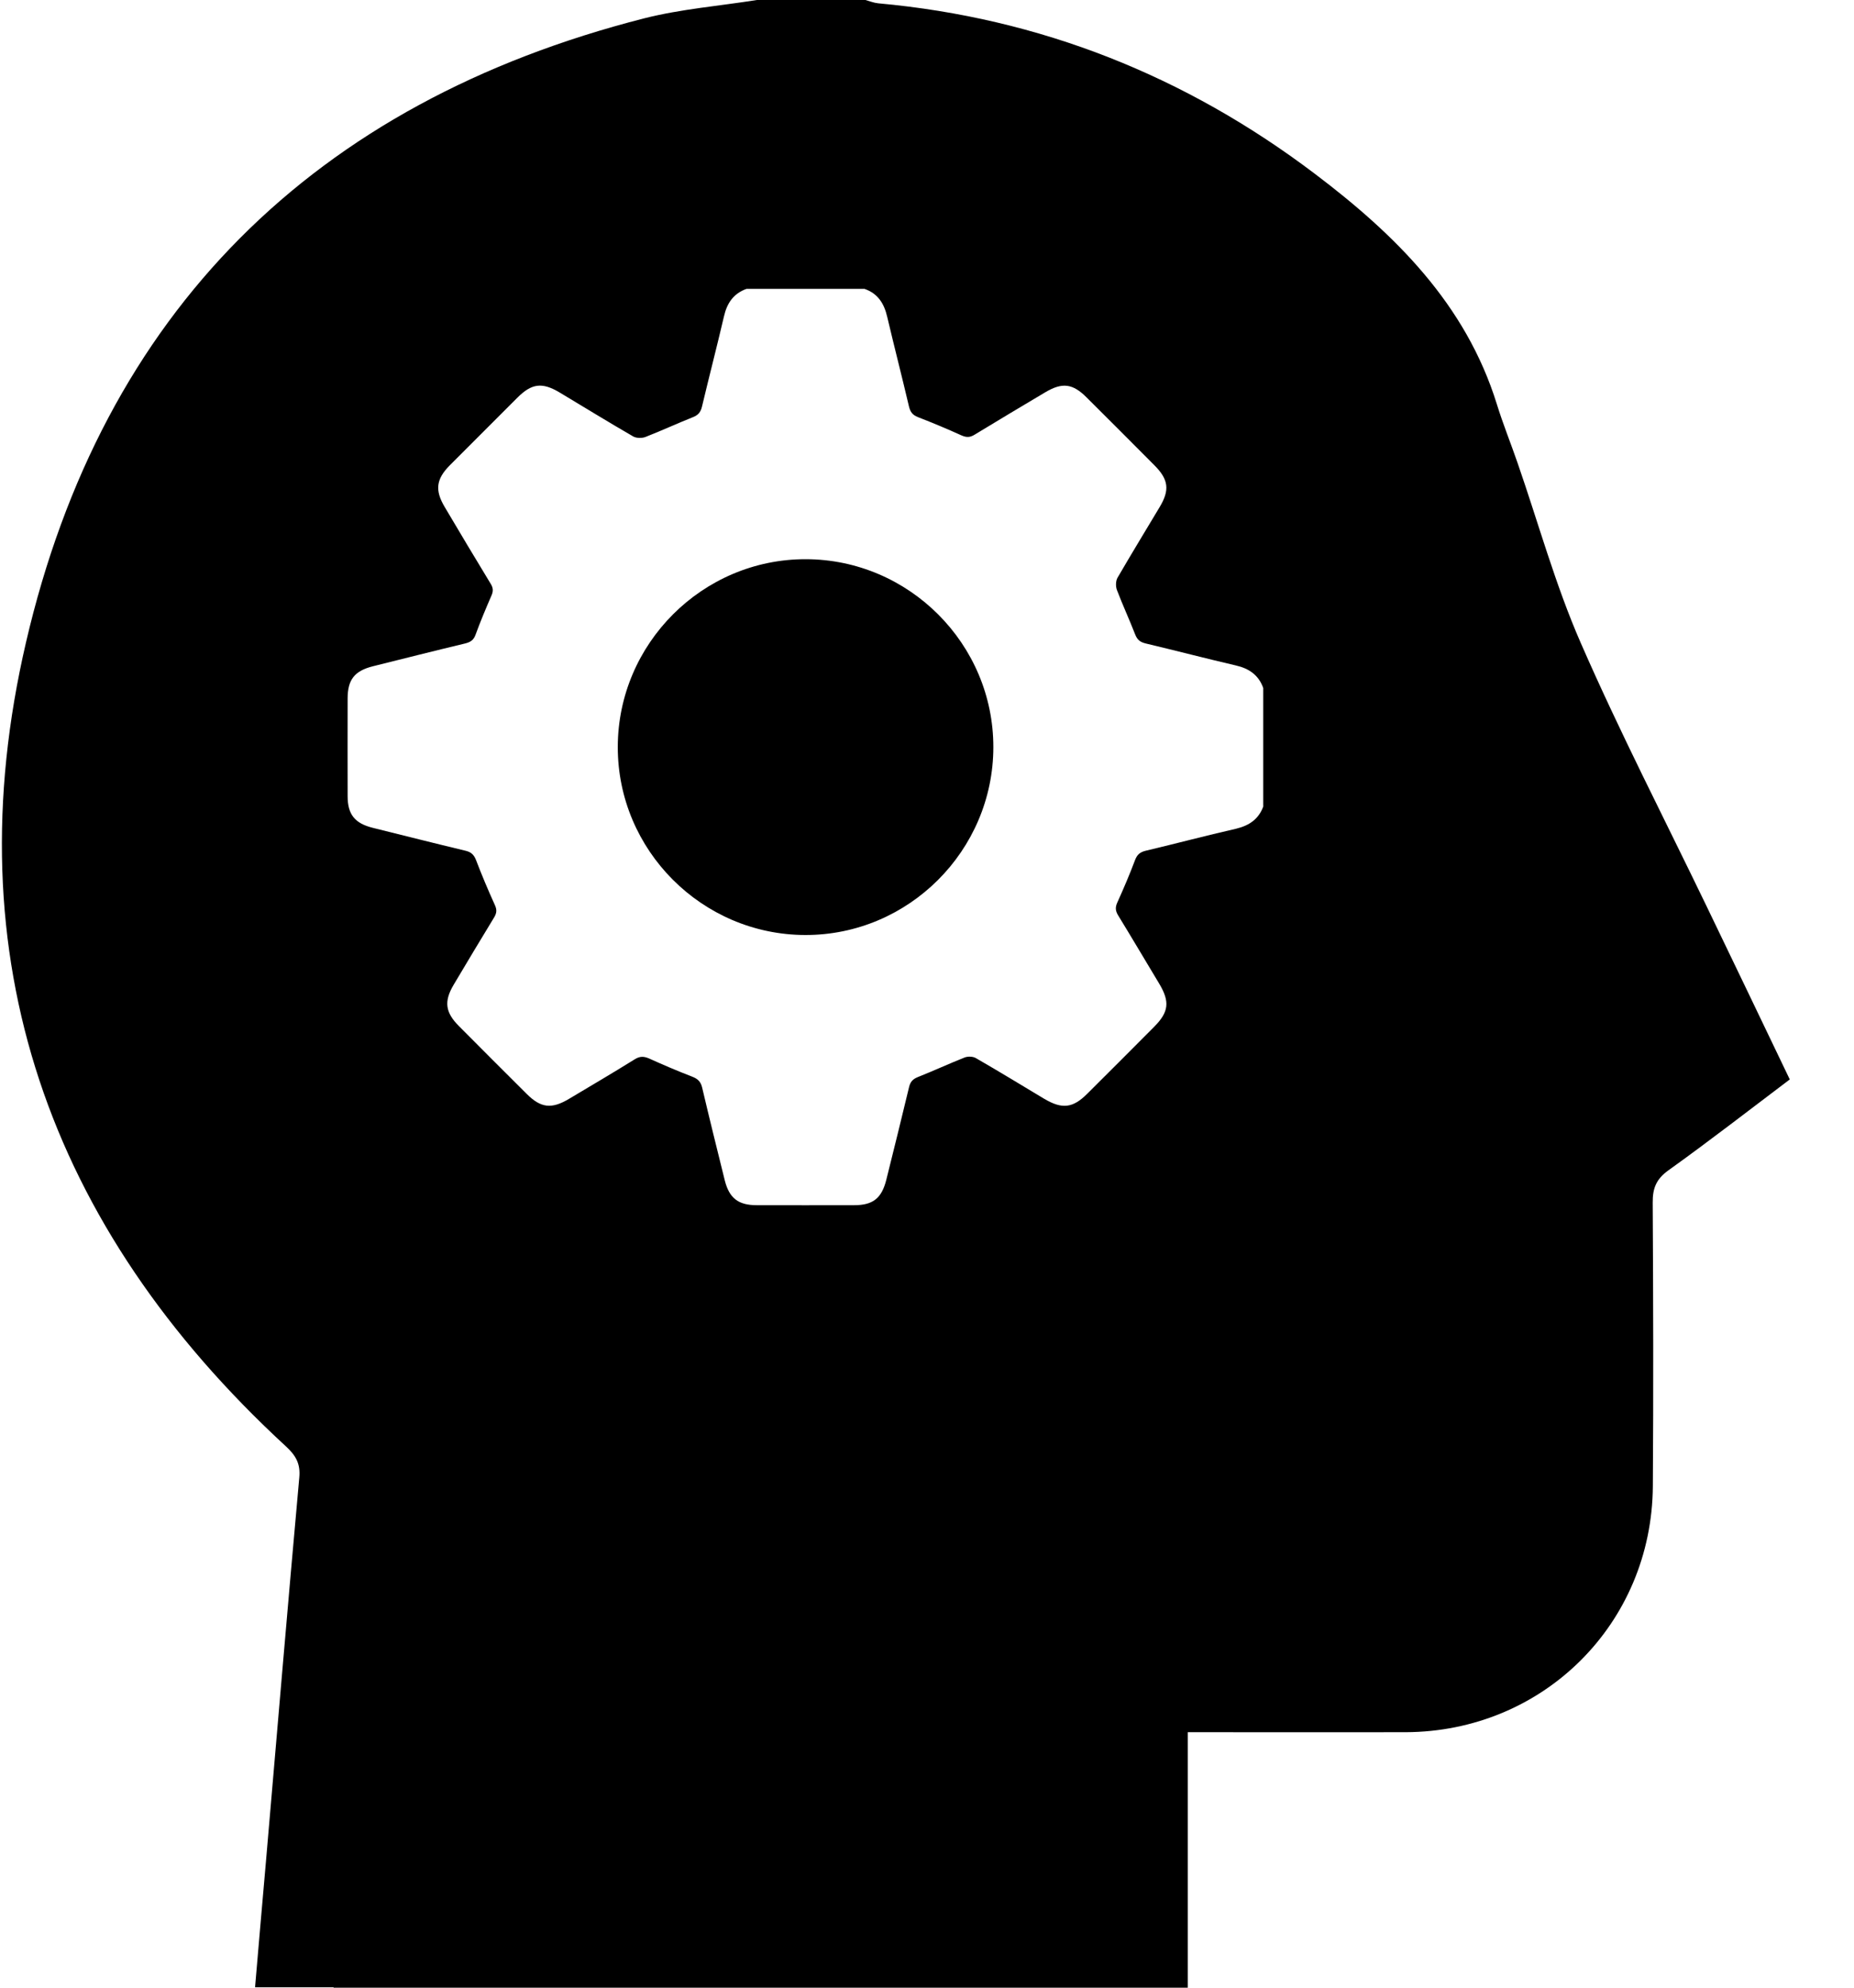
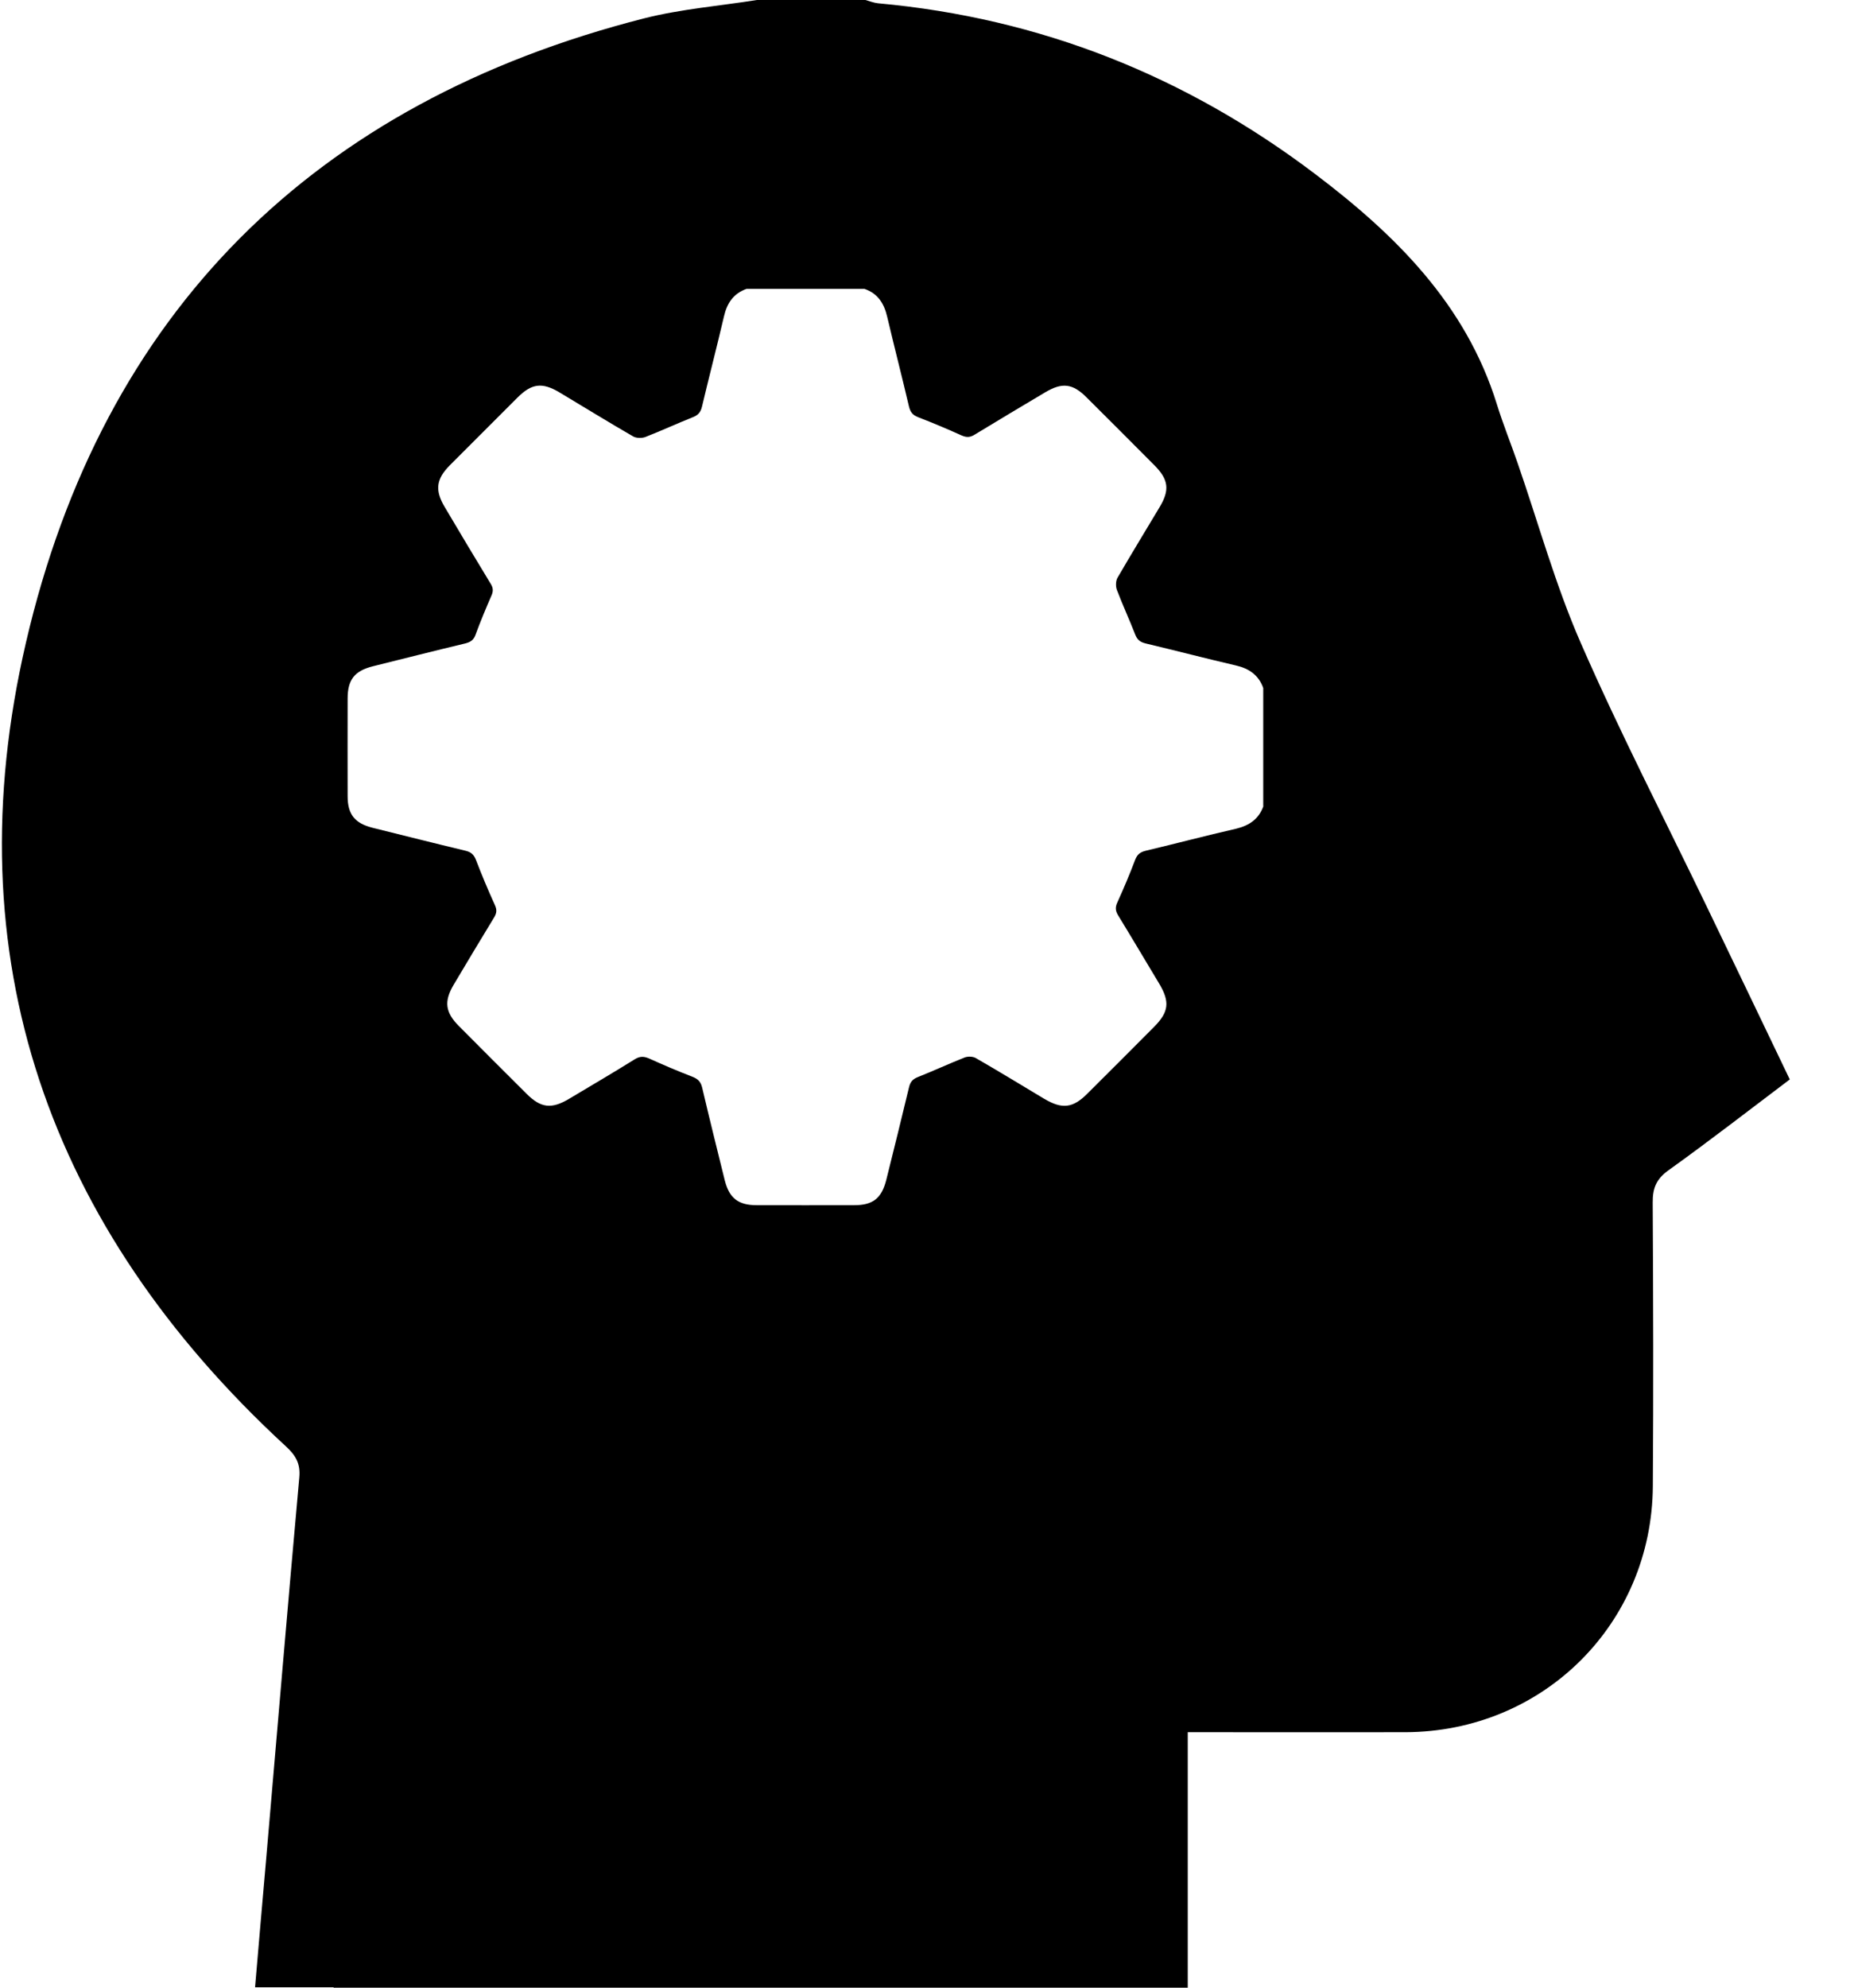
<svg xmlns="http://www.w3.org/2000/svg" width="14" height="15" viewBox="0 0 14 15" fill="none">
-   <path d="M6.084 4.22C5.305 4.219 4.666 4.857 4.665 5.637C4.664 6.416 5.301 7.055 6.082 7.056C6.861 7.057 7.5 6.419 7.501 5.639C7.502 4.86 6.864 4.221 6.084 4.22Z" fill="black" />
  <path d="M12.885 6.835C12.567 6.176 12.231 5.525 11.938 4.855C11.745 4.415 11.617 3.947 11.459 3.492C11.408 3.344 11.349 3.199 11.303 3.05C11.068 2.293 10.534 1.769 9.928 1.311C8.952 0.573 7.855 0.136 6.632 0.025C6.599 0.022 6.568 0.009 6.535 6.10352e-05H5.715C5.432 0.045 5.143 0.068 4.866 0.138C2.369 0.774 0.774 2.359 0.196 4.849C-0.356 7.222 0.364 9.262 2.158 10.914C2.232 10.982 2.27 11.044 2.26 11.15C2.173 12.113 2.092 13.076 2.009 14.039C1.981 14.355 1.954 14.671 1.926 14.997H2.519V15H8.969V13.072C9.044 13.072 9.096 13.072 9.148 13.072C9.637 13.072 10.125 13.073 10.613 13.072C11.652 13.069 12.474 12.255 12.481 11.215C12.486 10.502 12.484 9.789 12.48 9.076C12.479 8.968 12.506 8.899 12.597 8.833C12.906 8.612 13.206 8.379 13.515 8.146C13.303 7.703 13.094 7.269 12.885 6.835L12.885 6.835ZM9.54 6.084C9.505 6.182 9.433 6.23 9.334 6.254C9.106 6.306 8.88 6.366 8.652 6.42C8.611 6.43 8.588 6.447 8.572 6.488C8.531 6.597 8.485 6.705 8.437 6.811C8.42 6.848 8.423 6.875 8.444 6.909C8.549 7.08 8.65 7.252 8.754 7.424C8.835 7.56 8.826 7.637 8.716 7.748C8.548 7.917 8.379 8.086 8.21 8.254C8.101 8.363 8.02 8.372 7.885 8.292C7.713 8.189 7.543 8.085 7.369 7.985C7.347 7.972 7.309 7.971 7.285 7.98C7.166 8.027 7.05 8.081 6.931 8.128C6.894 8.143 6.875 8.162 6.865 8.202C6.809 8.436 6.751 8.669 6.693 8.902C6.658 9.043 6.592 9.095 6.45 9.095C6.205 9.095 5.959 9.096 5.714 9.095C5.575 9.095 5.507 9.042 5.473 8.908C5.415 8.674 5.357 8.441 5.302 8.207C5.291 8.161 5.268 8.141 5.227 8.125C5.118 8.083 5.01 8.037 4.904 7.989C4.863 7.971 4.833 7.969 4.793 7.994C4.629 8.096 4.462 8.194 4.296 8.293C4.165 8.371 4.084 8.362 3.977 8.255C3.806 8.085 3.636 7.915 3.466 7.744C3.362 7.64 3.351 7.557 3.426 7.431C3.527 7.261 3.629 7.091 3.732 6.922C3.751 6.89 3.753 6.865 3.737 6.83C3.686 6.718 3.638 6.604 3.594 6.489C3.578 6.449 3.557 6.43 3.515 6.42C3.281 6.364 3.048 6.305 2.814 6.247C2.679 6.213 2.625 6.146 2.625 6.008C2.624 5.763 2.625 5.518 2.625 5.272C2.625 5.129 2.677 5.063 2.816 5.028C3.049 4.97 3.282 4.911 3.516 4.855C3.554 4.845 3.577 4.829 3.591 4.79C3.627 4.691 3.668 4.594 3.71 4.497C3.726 4.462 3.725 4.437 3.705 4.405C3.588 4.213 3.473 4.02 3.358 3.826C3.283 3.7 3.293 3.616 3.396 3.512C3.566 3.342 3.737 3.171 3.907 3.001C4.015 2.893 4.094 2.883 4.226 2.962C4.411 3.073 4.595 3.186 4.782 3.294C4.806 3.307 4.846 3.308 4.873 3.298C4.994 3.251 5.112 3.196 5.233 3.148C5.273 3.132 5.291 3.11 5.301 3.068C5.355 2.841 5.414 2.614 5.467 2.387C5.49 2.287 5.539 2.215 5.637 2.18H6.528C6.63 2.215 6.677 2.292 6.7 2.393C6.753 2.618 6.811 2.842 6.864 3.068C6.874 3.109 6.891 3.132 6.932 3.148C7.043 3.191 7.153 3.237 7.261 3.286C7.298 3.302 7.325 3.302 7.36 3.28C7.537 3.172 7.714 3.067 7.892 2.961C8.021 2.884 8.1 2.894 8.205 2.999C8.376 3.169 8.546 3.339 8.716 3.51C8.824 3.618 8.835 3.697 8.756 3.828C8.65 4.005 8.542 4.182 8.438 4.361C8.425 4.385 8.424 4.425 8.434 4.452C8.477 4.565 8.528 4.675 8.572 4.788C8.588 4.829 8.61 4.846 8.652 4.856C8.879 4.91 9.105 4.969 9.333 5.022C9.432 5.045 9.504 5.094 9.539 5.192V6.083L9.54 6.084Z" fill="black" />
</svg>